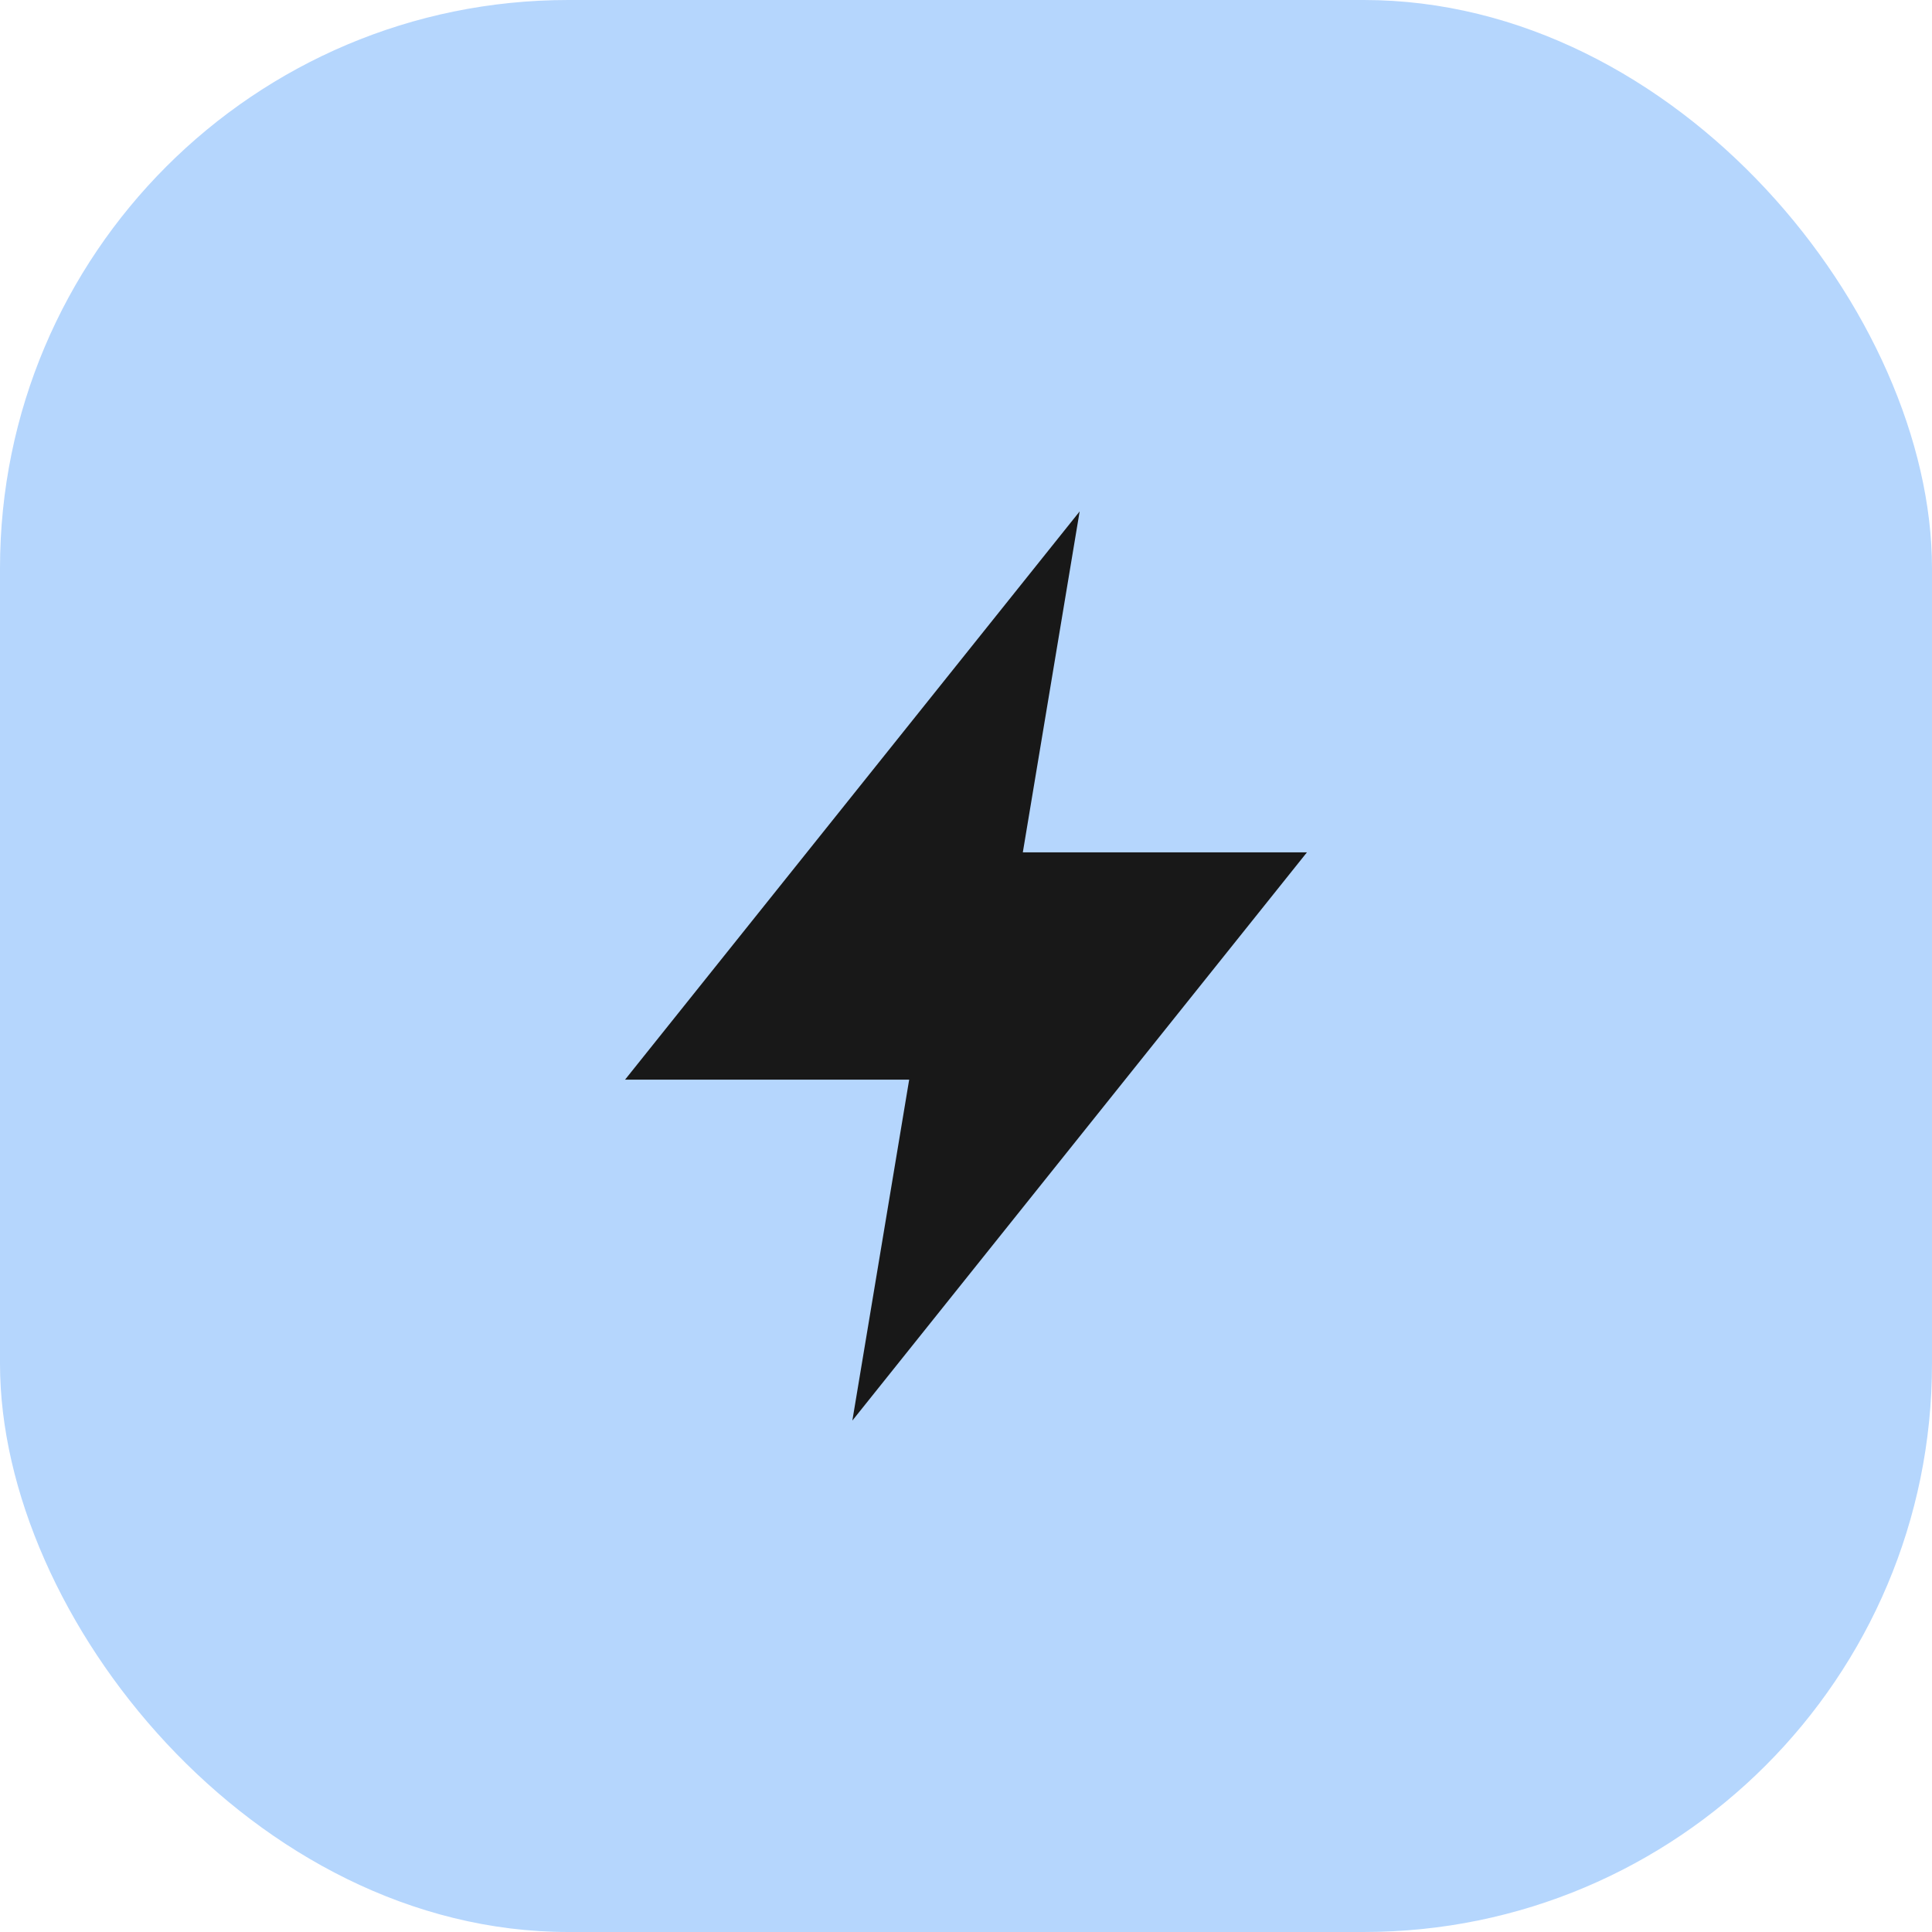
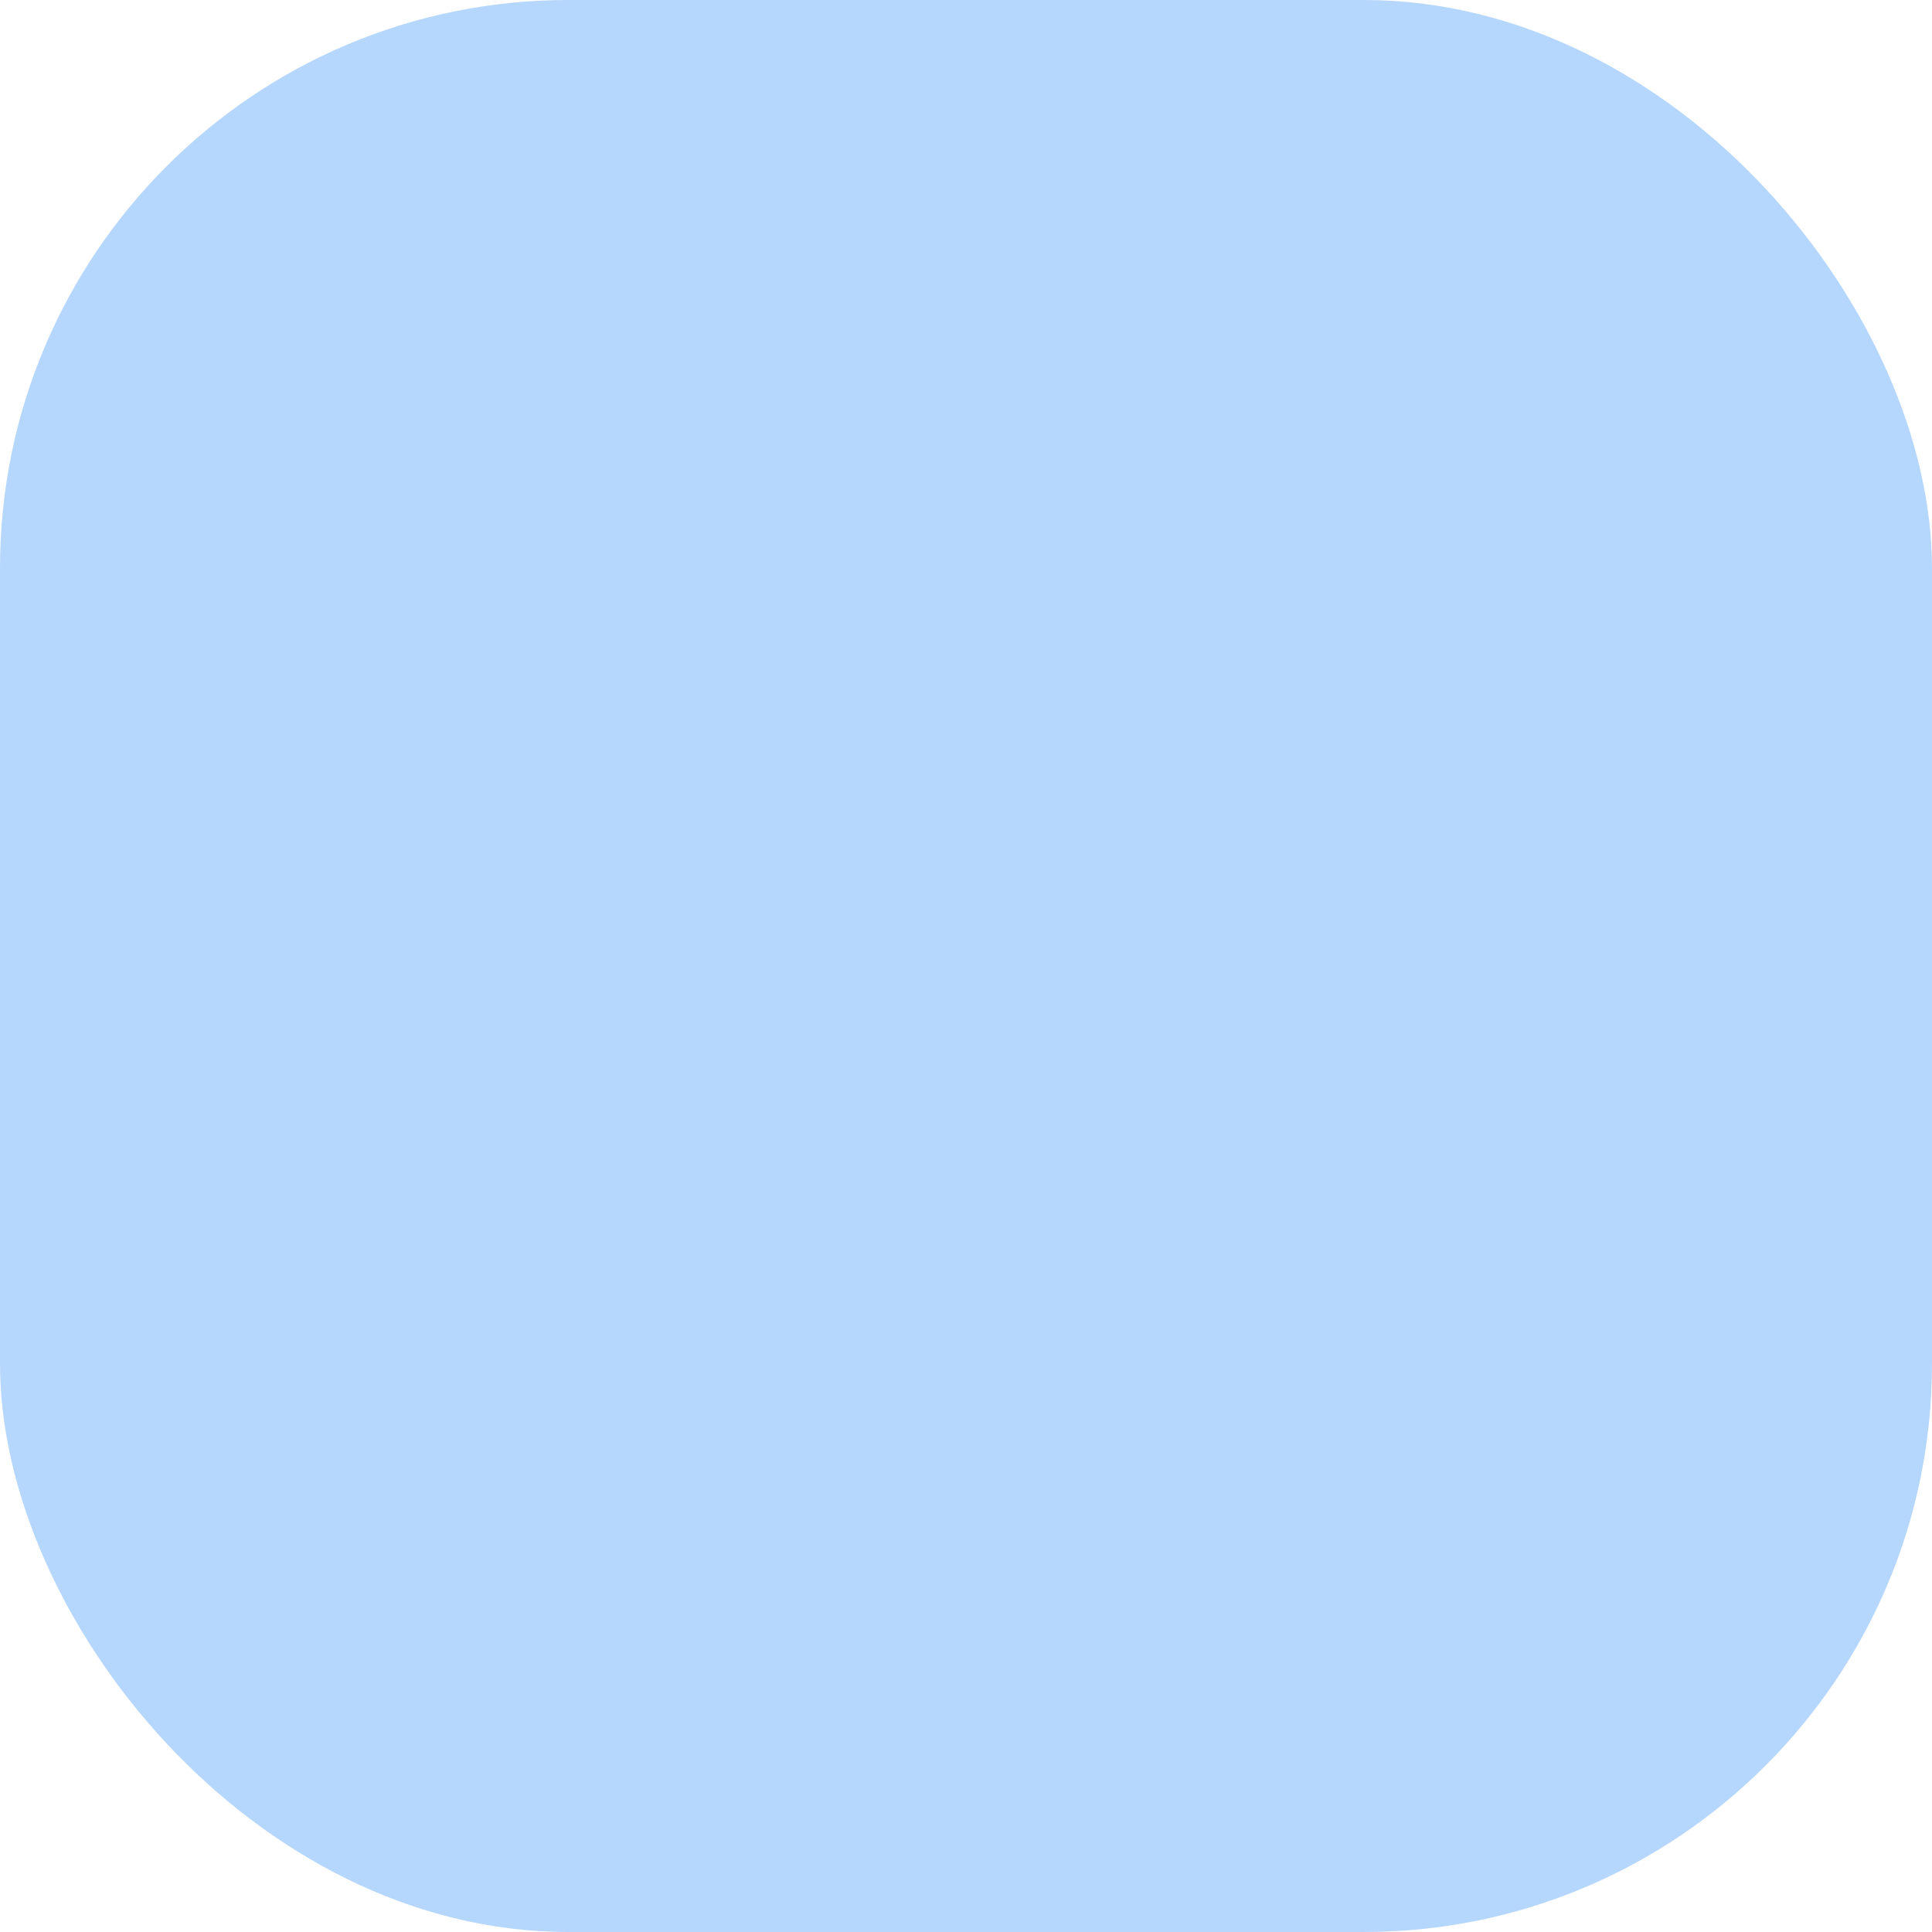
<svg xmlns="http://www.w3.org/2000/svg" width="34" height="34" viewBox="0 0 34 34" fill="none">
  <rect width="34" height="34" rx="10" fill="#B5D6FD" />
-   <path fill-rule="evenodd" clip-rule="evenodd" d="M19 9L18 15H23L15 25L16 19H11L19 9Z" fill="#181818" />
</svg>